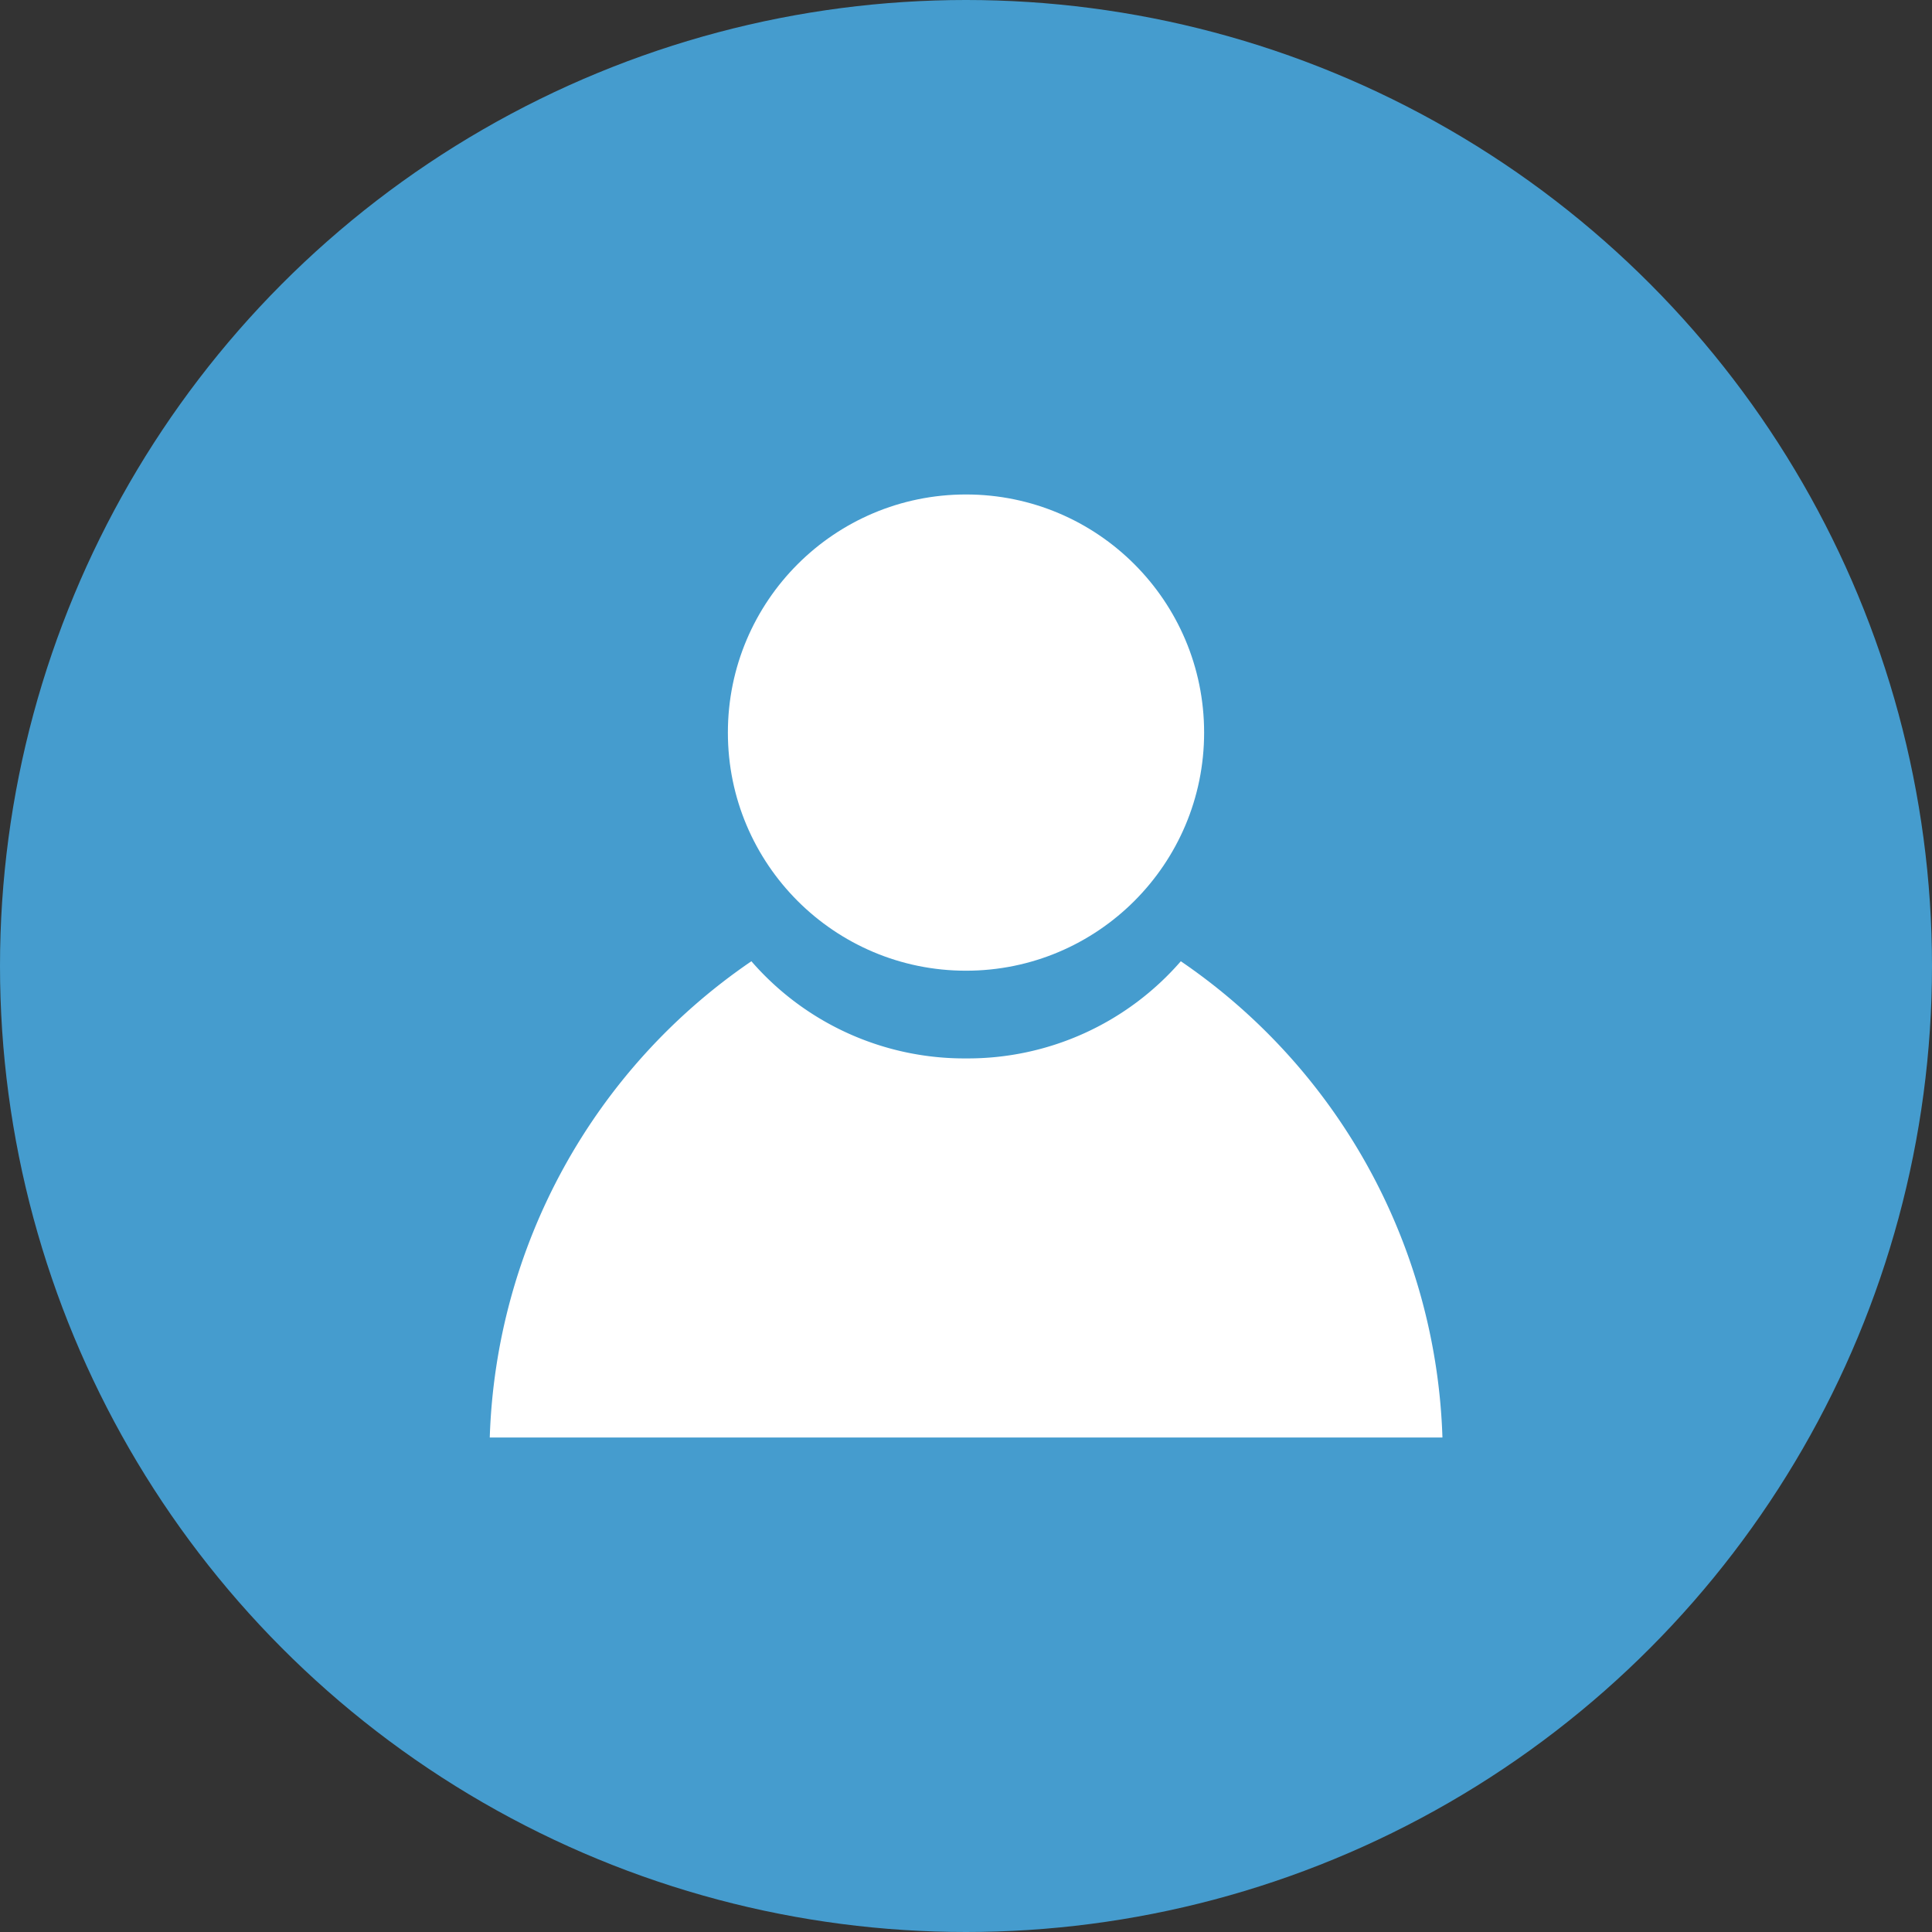
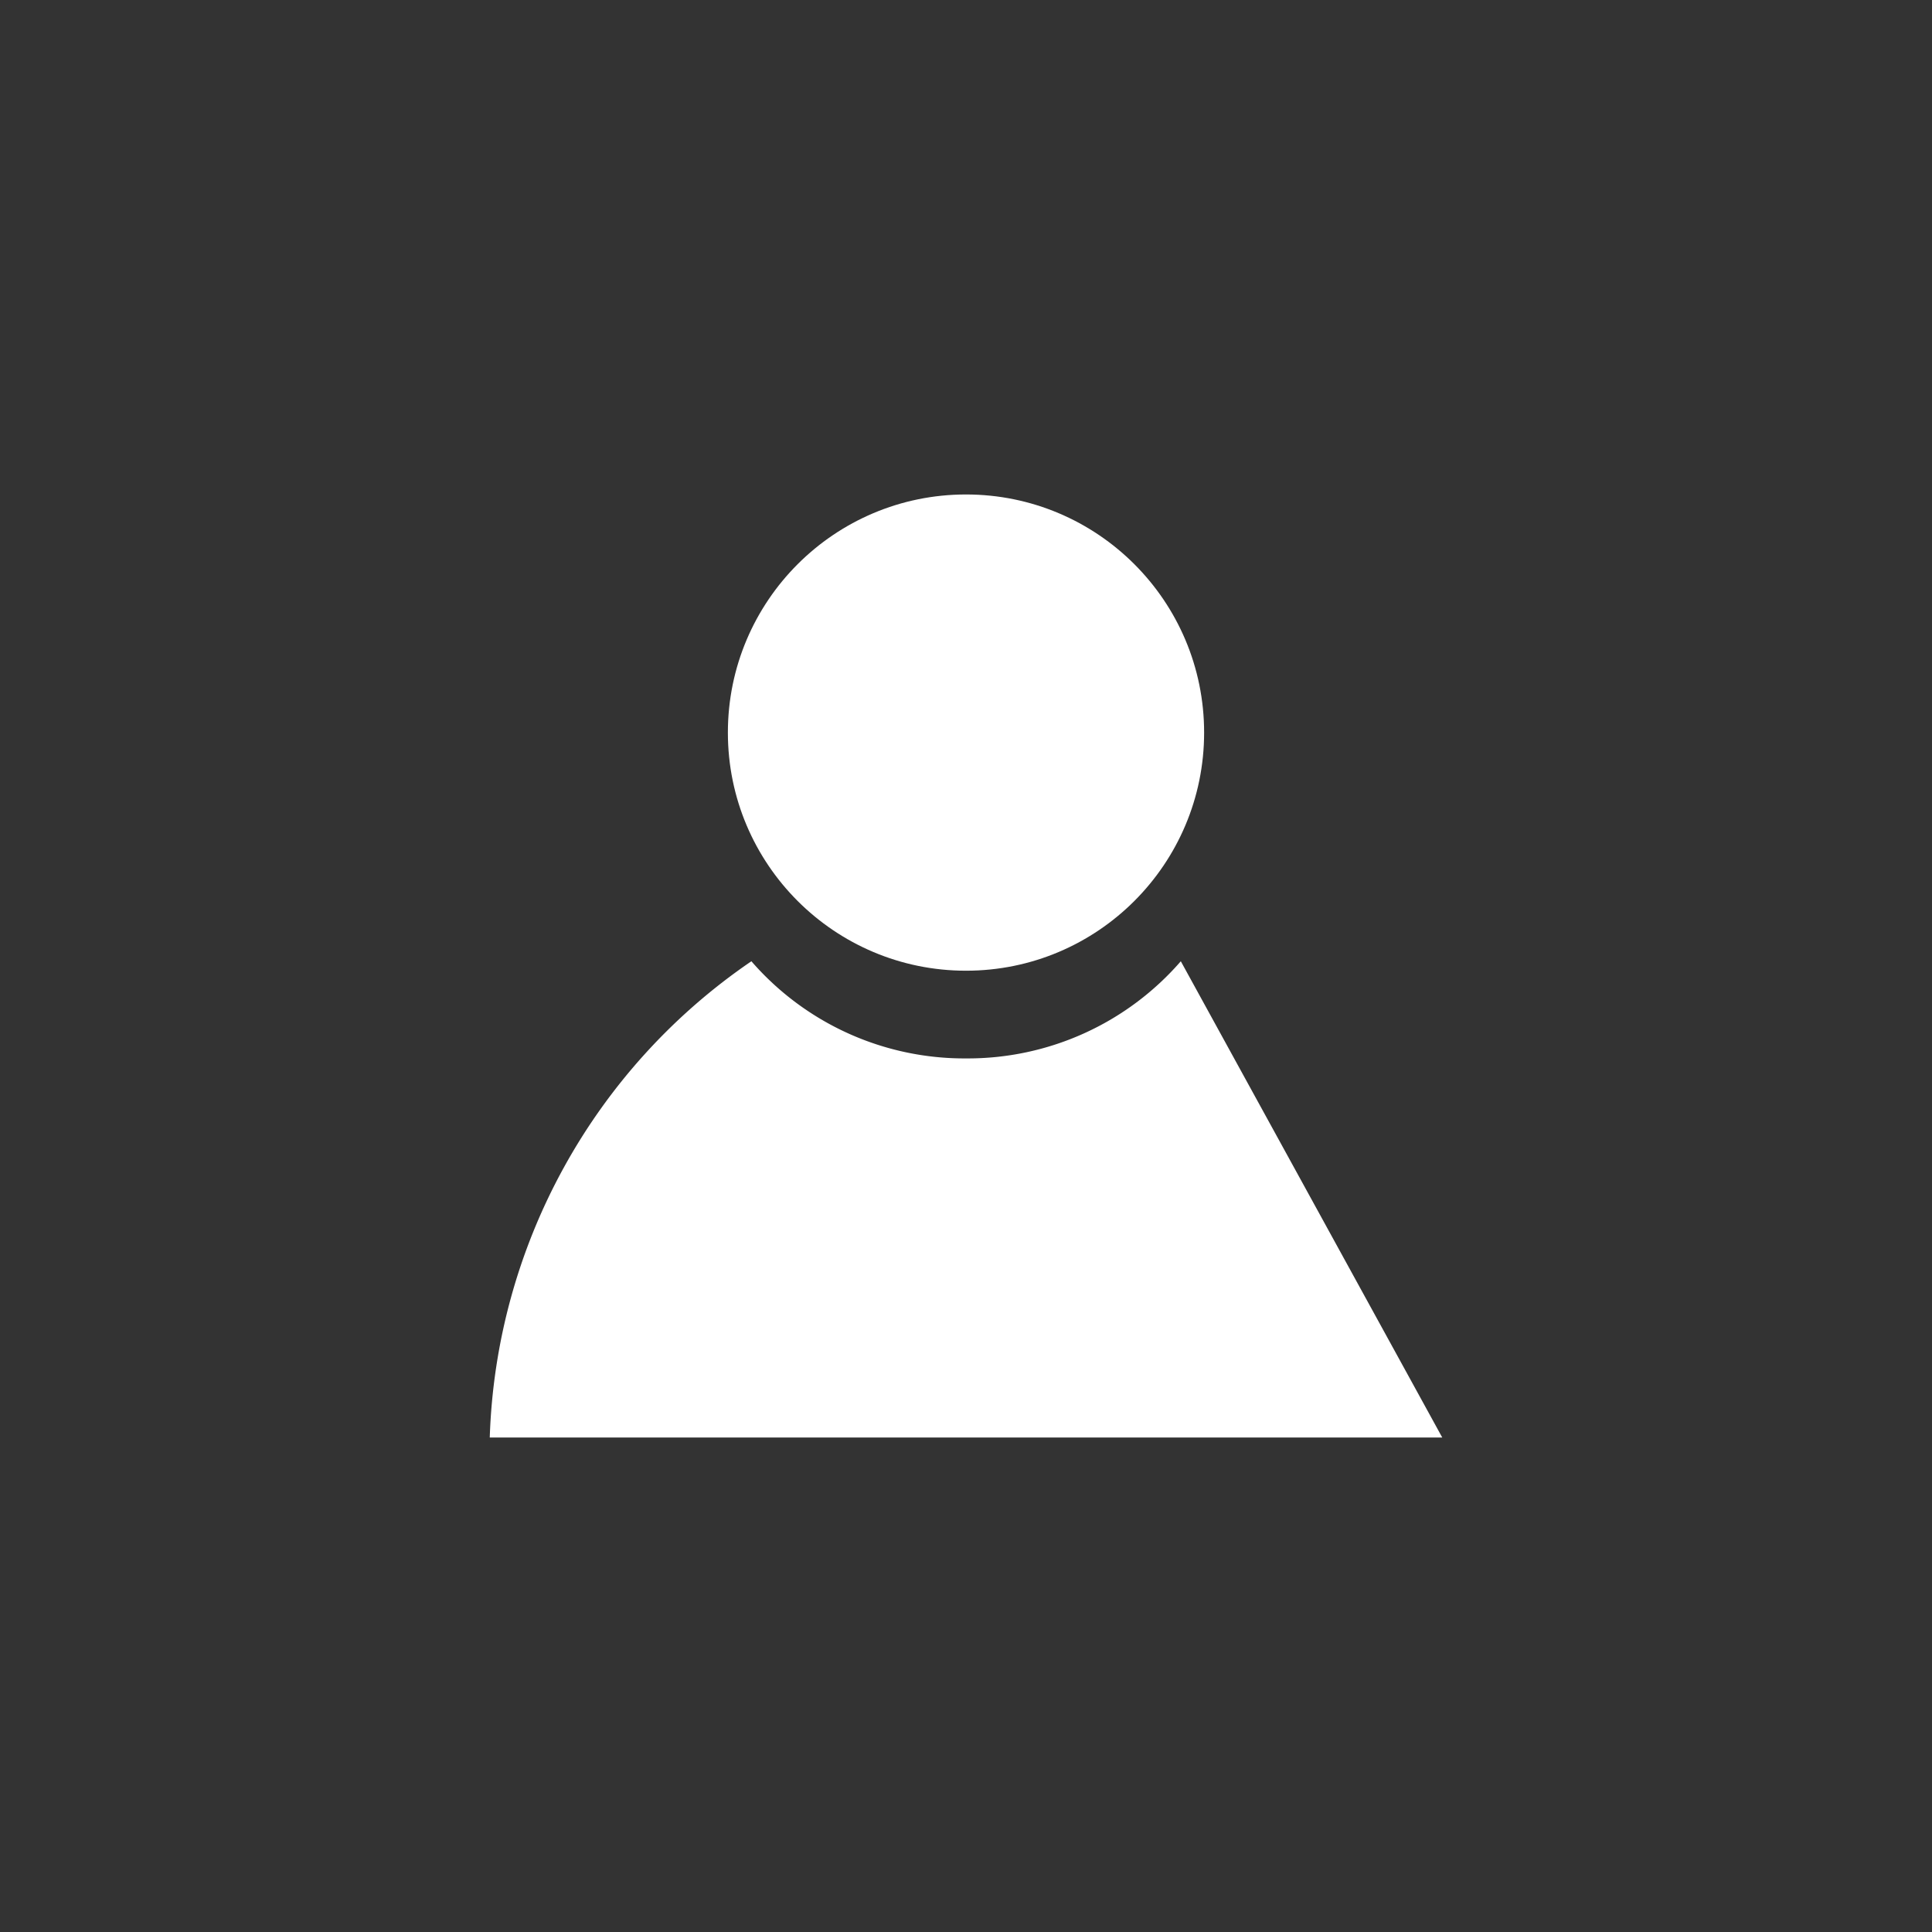
<svg xmlns="http://www.w3.org/2000/svg" width="48" height="48" viewBox="0 0 48 48">
  <rect x="0" y="0" width="48" height="48" fill="#333333" stroke="none" />
  <g id="nft" transform="translate(-609 -5123)">
    <g id="Group_18390" data-name="Group 18390" transform="translate(-403)">
-       <circle id="Ellipse_26" data-name="Ellipse 26" cx="24" cy="24" r="24" transform="translate(1012 5123)" fill="#459cce" />
-     </g>
+       </g>
    <g id="Group_19155" data-name="Group 19155" transform="translate(2739.168 19889.574)">
-       <path id="Subtraction_30" data-name="Subtraction 30" d="M23.664,11.832H0A14.9,14.9,0,0,1,6.5,0a7.006,7.006,0,0,0,5.337,2.414A7.006,7.006,0,0,0,17.169,0a14.9,14.9,0,0,1,6.5,11.831Z" transform="translate(-2118 -14742.692)" fill="#fff" />
+       <path id="Subtraction_30" data-name="Subtraction 30" d="M23.664,11.832H0A14.9,14.9,0,0,1,6.5,0a7.006,7.006,0,0,0,5.337,2.414A7.006,7.006,0,0,0,17.169,0Z" transform="translate(-2118 -14742.692)" fill="#fff" />
      <circle id="Ellipse_23892" data-name="Ellipse 23892" cx="5.916" cy="5.916" r="5.916" transform="translate(-2112.084 -14754.289)" fill="#fff" />
    </g>
  </g>
</svg>